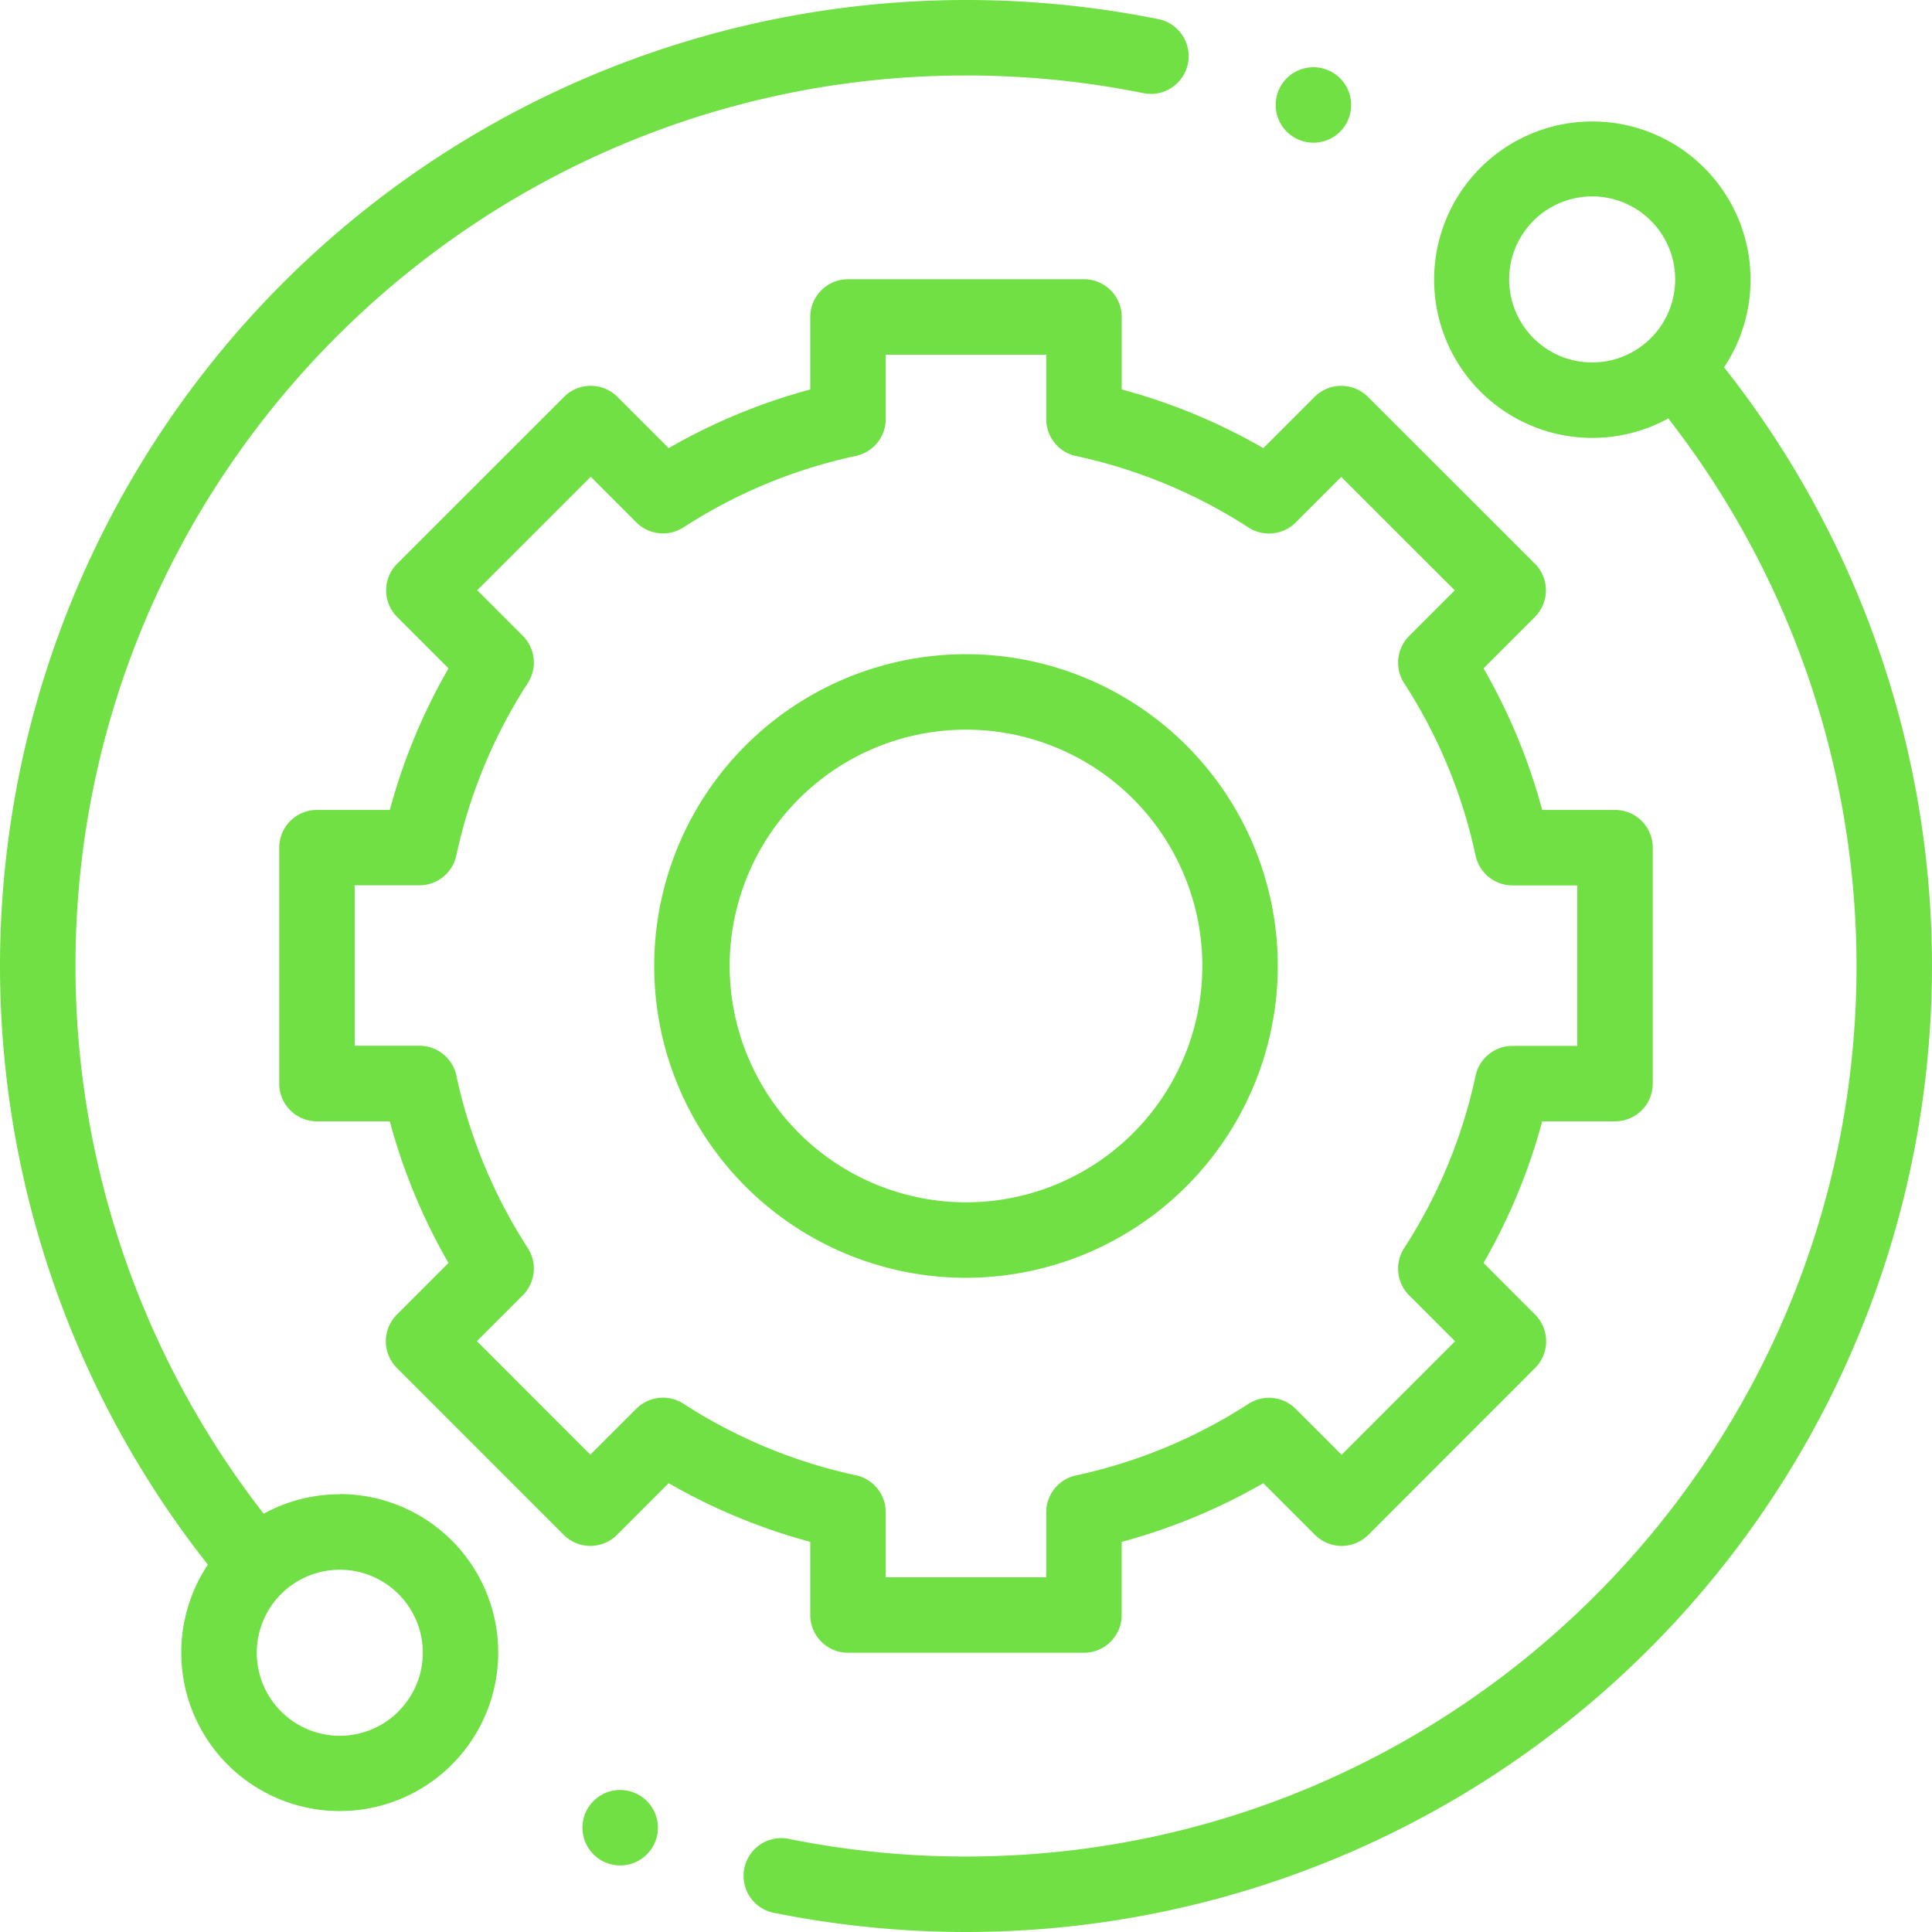
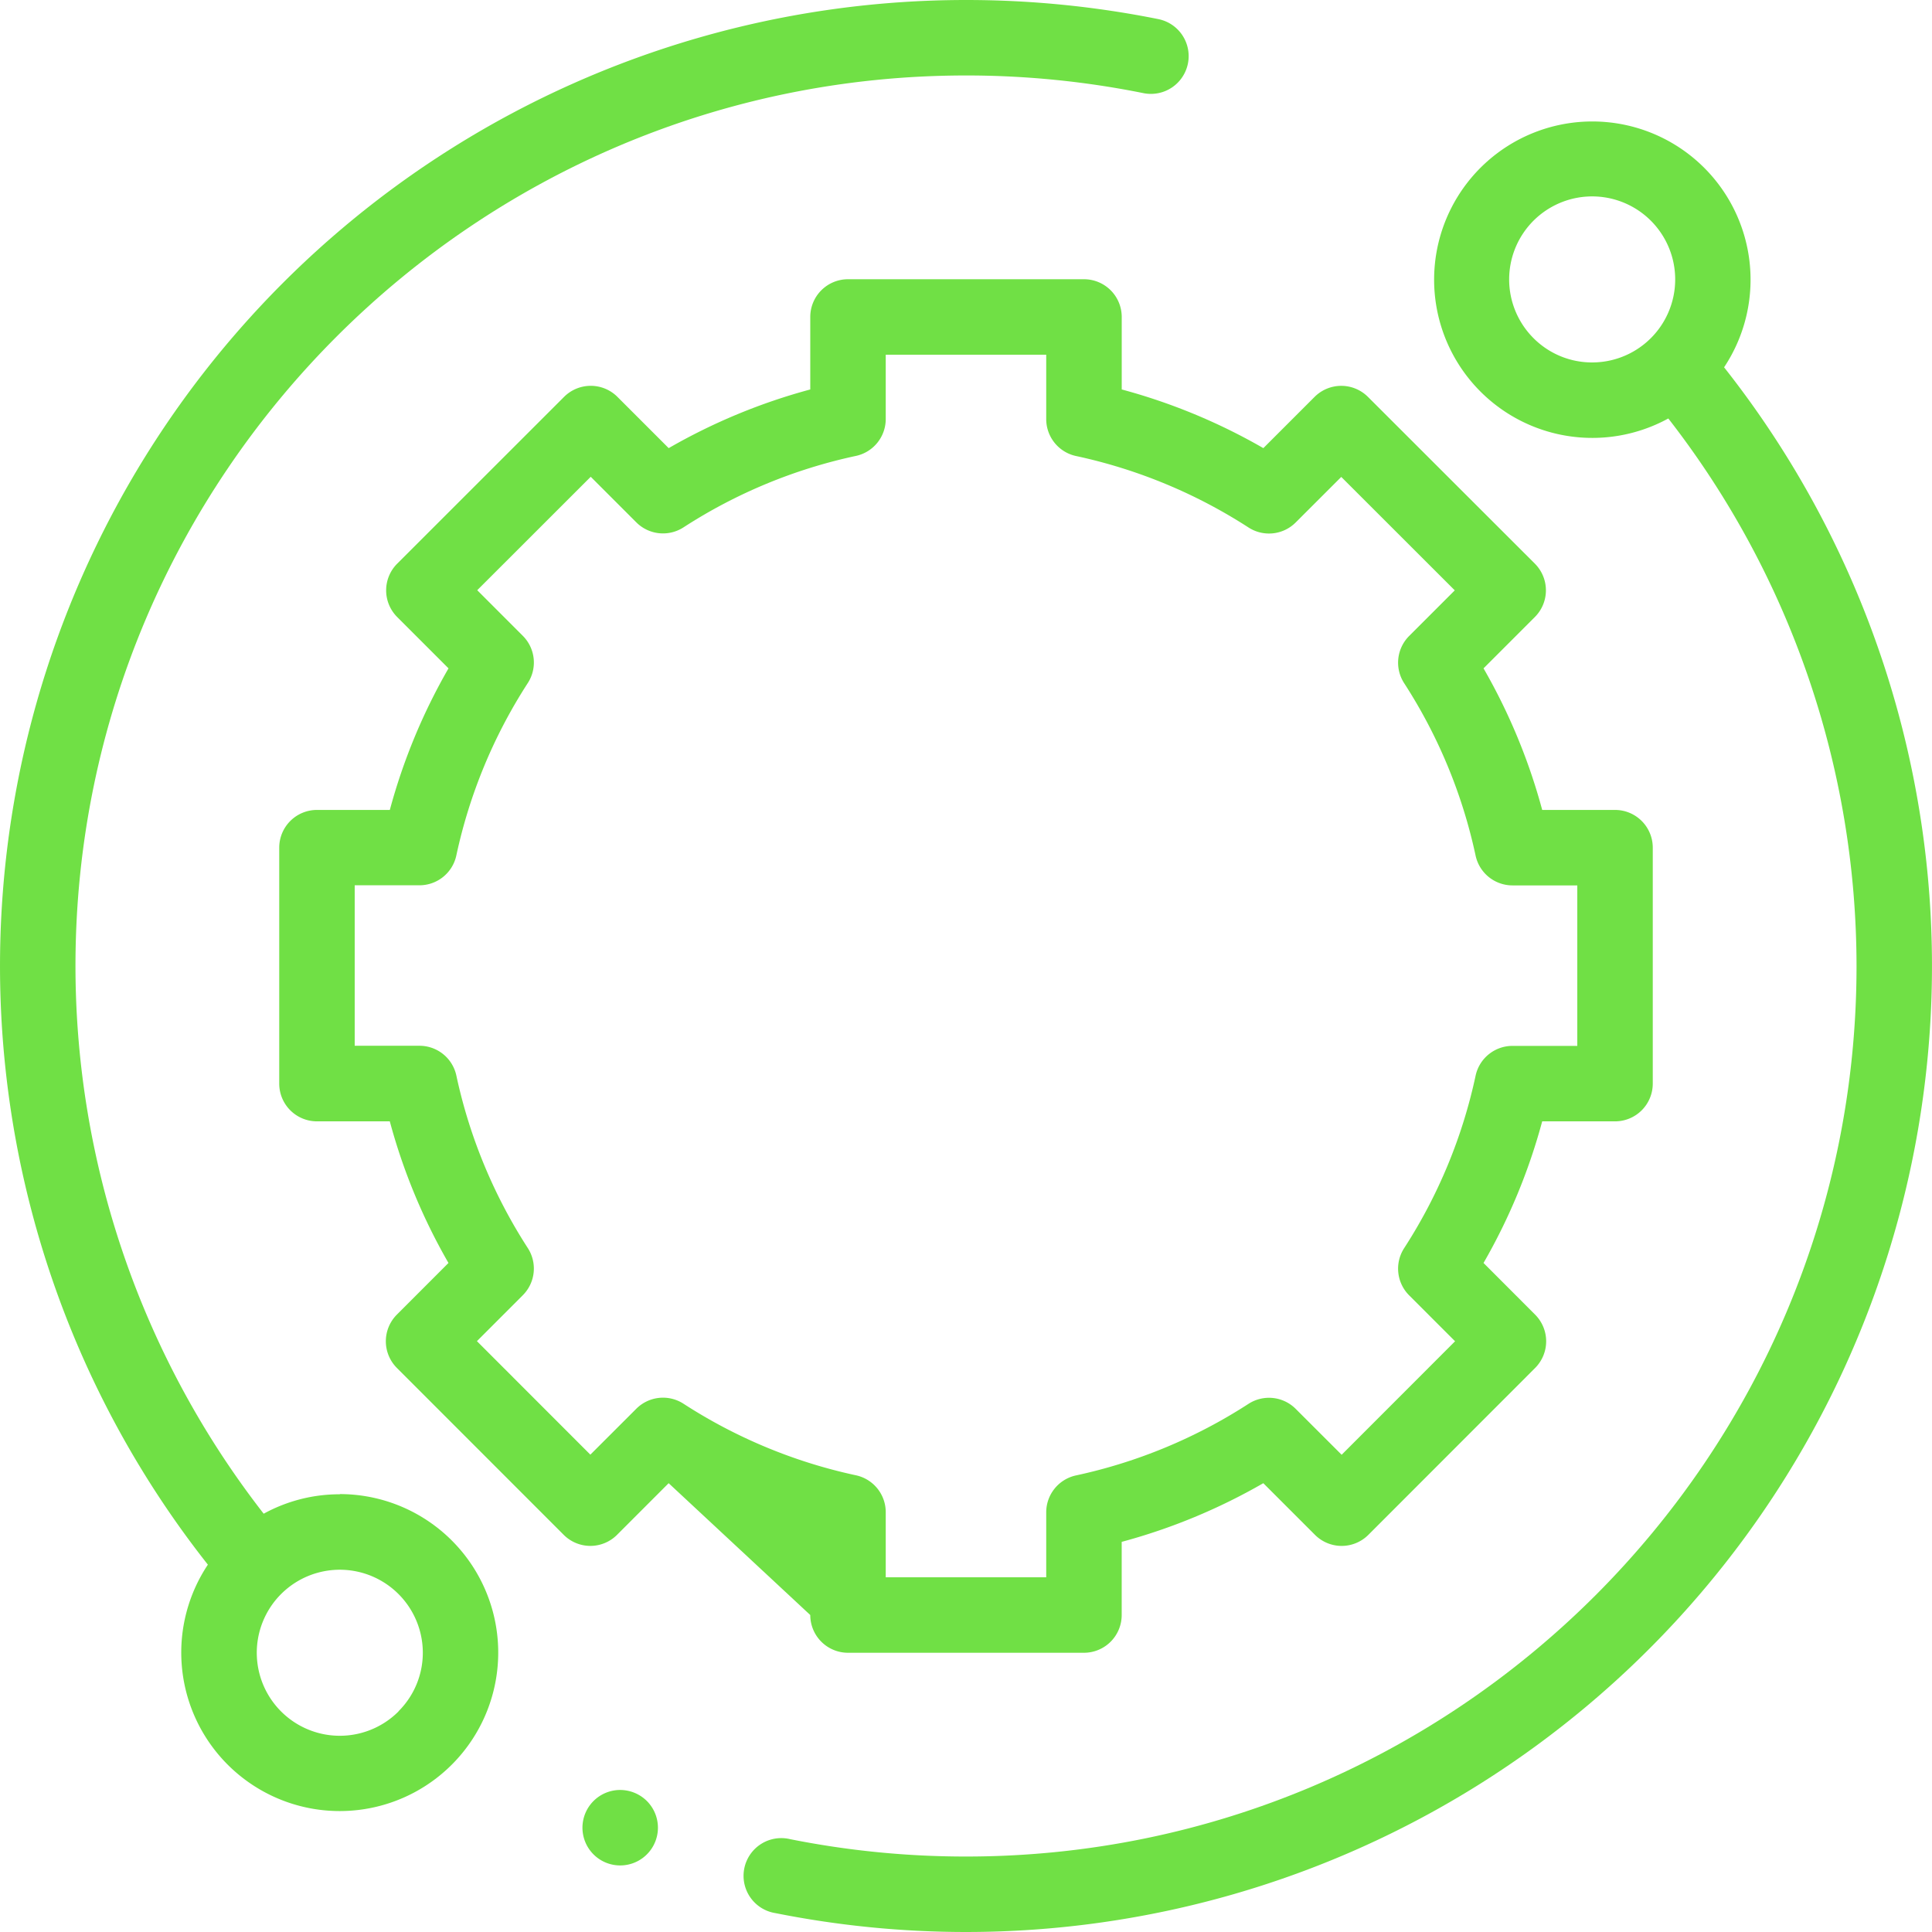
<svg xmlns="http://www.w3.org/2000/svg" viewBox="0 0 512 512">
  <defs>
    <style>.cls-1{fill:#70e045;}</style>
  </defs>
  <title>Ativo 12</title>
  <g id="Camada_2" data-name="Camada 2">
    <g id="Layer_1" data-name="Layer 1">
      <path class="cls-1" d="M90.05,396a41.72,41.72,0,0,0-20.17,5.15A236.45,236.45,0,0,1,20,256C20,125.87,125.87,20,256,20a237.47,237.47,0,0,1,47,4.68,10,10,0,0,0,4-19.61A258.44,258.44,0,0,0,256,0,256,256,0,0,0,55.09,414.65a42,42,0,1,0,35-18.7Zm15.56,57.55A22,22,0,1,1,112.05,438,21.85,21.85,0,0,1,105.61,453.5Z" />
      <path class="cls-1" d="M456.9,97.34a41.93,41.93,0,1,0-14.78,13.56A236.47,236.47,0,0,1,492,256c0,130.13-105.87,236-236,236a237.49,237.49,0,0,1-46.55-4.59A10,10,0,1,0,205.52,507,258.24,258.24,0,0,0,256,512,256,256,0,0,0,456.9,97.34Zm-50.51-7.73A22,22,0,1,1,422,96.05,21.88,21.88,0,0,1,406.39,89.61Z" />
-       <path class="cls-1" d="M214.73,428a10,10,0,0,0,10,10h62.53a10,10,0,0,0,10-10V408.61a156.73,156.73,0,0,0,37.53-15.55l13.69,13.69a10,10,0,0,0,14.15,0l44.19-44.22a10,10,0,0,0,0-14.14L393.15,334.7a156.73,156.73,0,0,0,15.55-37.53H428a10,10,0,0,0,10-10V224.64a10,10,0,0,0-10-10H408.7a156.83,156.83,0,0,0-15.55-37.52l13.6-13.6a10,10,0,0,0,0-14.15l-44.23-44.19a10,10,0,0,0-14.14,0l-13.58,13.58a156.73,156.73,0,0,0-37.53-15.55V84a10,10,0,0,0-10-10H224.73a10,10,0,0,0-10,10v19.21a156.83,156.83,0,0,0-37.52,15.55l-13.58-13.58a10,10,0,0,0-14.15,0l-44.22,44.2a10,10,0,0,0,0,14.14l13.6,13.6a156.83,156.83,0,0,0-15.55,37.52H84a10,10,0,0,0-10,10l0,62.53a10,10,0,0,0,10,10H103.3a156.73,156.73,0,0,0,15.55,37.53l-13.67,13.68a10,10,0,0,0,0,14.14l44.2,44.22a10,10,0,0,0,7.07,2.94h0a10,10,0,0,0,7.07-2.93l13.68-13.69a157.07,157.07,0,0,0,37.53,15.55Zm-33.6-56a10,10,0,0,0-12.5,1.33l-12.18,12.17-30.06-30.08,12.16-12.17a10,10,0,0,0,1.33-12.49,137.06,137.06,0,0,1-18.94-45.72,10,10,0,0,0-9.78-7.9H94l0-42.53h17.15a10,10,0,0,0,9.78-7.89A137,137,0,0,1,139.88,181a10,10,0,0,0-1.33-12.5l-12.08-12.09,30.08-30.06,12.08,12.08a10,10,0,0,0,12.5,1.33,136.63,136.63,0,0,1,45.71-18.94,10,10,0,0,0,7.89-9.78V94h42.53v17.07a10,10,0,0,0,7.9,9.78,137.22,137.22,0,0,1,45.71,18.94,10,10,0,0,0,12.5-1.33l12.08-12.07,30.08,30.06-12.09,12.09a10,10,0,0,0-1.33,12.5,136.8,136.8,0,0,1,18.94,45.71,10,10,0,0,0,9.78,7.89H418v42.53H400.83a10,10,0,0,0-9.78,7.9,136.8,136.8,0,0,1-18.94,45.71,10,10,0,0,0,1.33,12.5l12.17,12.17-30.06,30.08-12.18-12.17a10,10,0,0,0-12.5-1.33A137.22,137.22,0,0,1,285.16,391a10,10,0,0,0-7.9,9.78V418H234.73V400.75a10,10,0,0,0-7.89-9.78A137,137,0,0,1,181.13,372Z" />
-       <path class="cls-1" d="M338.63,256A82.63,82.63,0,1,0,256,338.63,82.73,82.73,0,0,0,338.63,256Zm-145.26,0A62.63,62.63,0,1,1,256,318.63,62.69,62.69,0,0,1,193.37,256Z" />
-       <path class="cls-1" d="M348.08,37.82A10,10,0,1,0,341,34.89,10.08,10.08,0,0,0,348.08,37.82Z" />
+       <path class="cls-1" d="M214.73,428a10,10,0,0,0,10,10h62.53a10,10,0,0,0,10-10V408.61a156.73,156.73,0,0,0,37.53-15.55l13.69,13.69a10,10,0,0,0,14.15,0l44.19-44.22a10,10,0,0,0,0-14.14L393.15,334.7a156.73,156.73,0,0,0,15.55-37.53H428a10,10,0,0,0,10-10V224.64a10,10,0,0,0-10-10H408.7a156.83,156.83,0,0,0-15.55-37.52l13.6-13.6a10,10,0,0,0,0-14.15l-44.23-44.19a10,10,0,0,0-14.14,0l-13.58,13.58a156.73,156.73,0,0,0-37.53-15.55V84a10,10,0,0,0-10-10H224.73a10,10,0,0,0-10,10v19.21a156.83,156.83,0,0,0-37.52,15.55l-13.58-13.58a10,10,0,0,0-14.15,0l-44.22,44.2a10,10,0,0,0,0,14.14l13.6,13.6a156.83,156.83,0,0,0-15.55,37.52H84a10,10,0,0,0-10,10l0,62.53a10,10,0,0,0,10,10H103.3a156.73,156.73,0,0,0,15.55,37.53l-13.67,13.68a10,10,0,0,0,0,14.14l44.2,44.22a10,10,0,0,0,7.07,2.94h0a10,10,0,0,0,7.07-2.93l13.68-13.69Zm-33.6-56a10,10,0,0,0-12.5,1.33l-12.18,12.17-30.06-30.08,12.16-12.17a10,10,0,0,0,1.33-12.49,137.06,137.06,0,0,1-18.94-45.72,10,10,0,0,0-9.78-7.9H94l0-42.53h17.15a10,10,0,0,0,9.78-7.89A137,137,0,0,1,139.88,181a10,10,0,0,0-1.33-12.5l-12.08-12.09,30.08-30.06,12.08,12.08a10,10,0,0,0,12.5,1.33,136.63,136.63,0,0,1,45.71-18.94,10,10,0,0,0,7.89-9.78V94h42.53v17.07a10,10,0,0,0,7.9,9.78,137.22,137.22,0,0,1,45.71,18.94,10,10,0,0,0,12.5-1.33l12.08-12.07,30.08,30.06-12.09,12.09a10,10,0,0,0-1.33,12.5,136.8,136.8,0,0,1,18.94,45.71,10,10,0,0,0,9.78,7.89H418v42.53H400.83a10,10,0,0,0-9.78,7.9,136.8,136.8,0,0,1-18.94,45.71,10,10,0,0,0,1.33,12.5l12.17,12.17-30.06,30.08-12.18-12.17a10,10,0,0,0-12.5-1.33A137.22,137.22,0,0,1,285.16,391a10,10,0,0,0-7.9,9.78V418H234.73V400.75a10,10,0,0,0-7.89-9.78A137,137,0,0,1,181.13,372Z" />
      <path class="cls-1" d="M164.36,474.36a10,10,0,1,0,7.07,2.93A10.08,10.08,0,0,0,164.36,474.36Z" />
    </g>
  </g>
</svg>